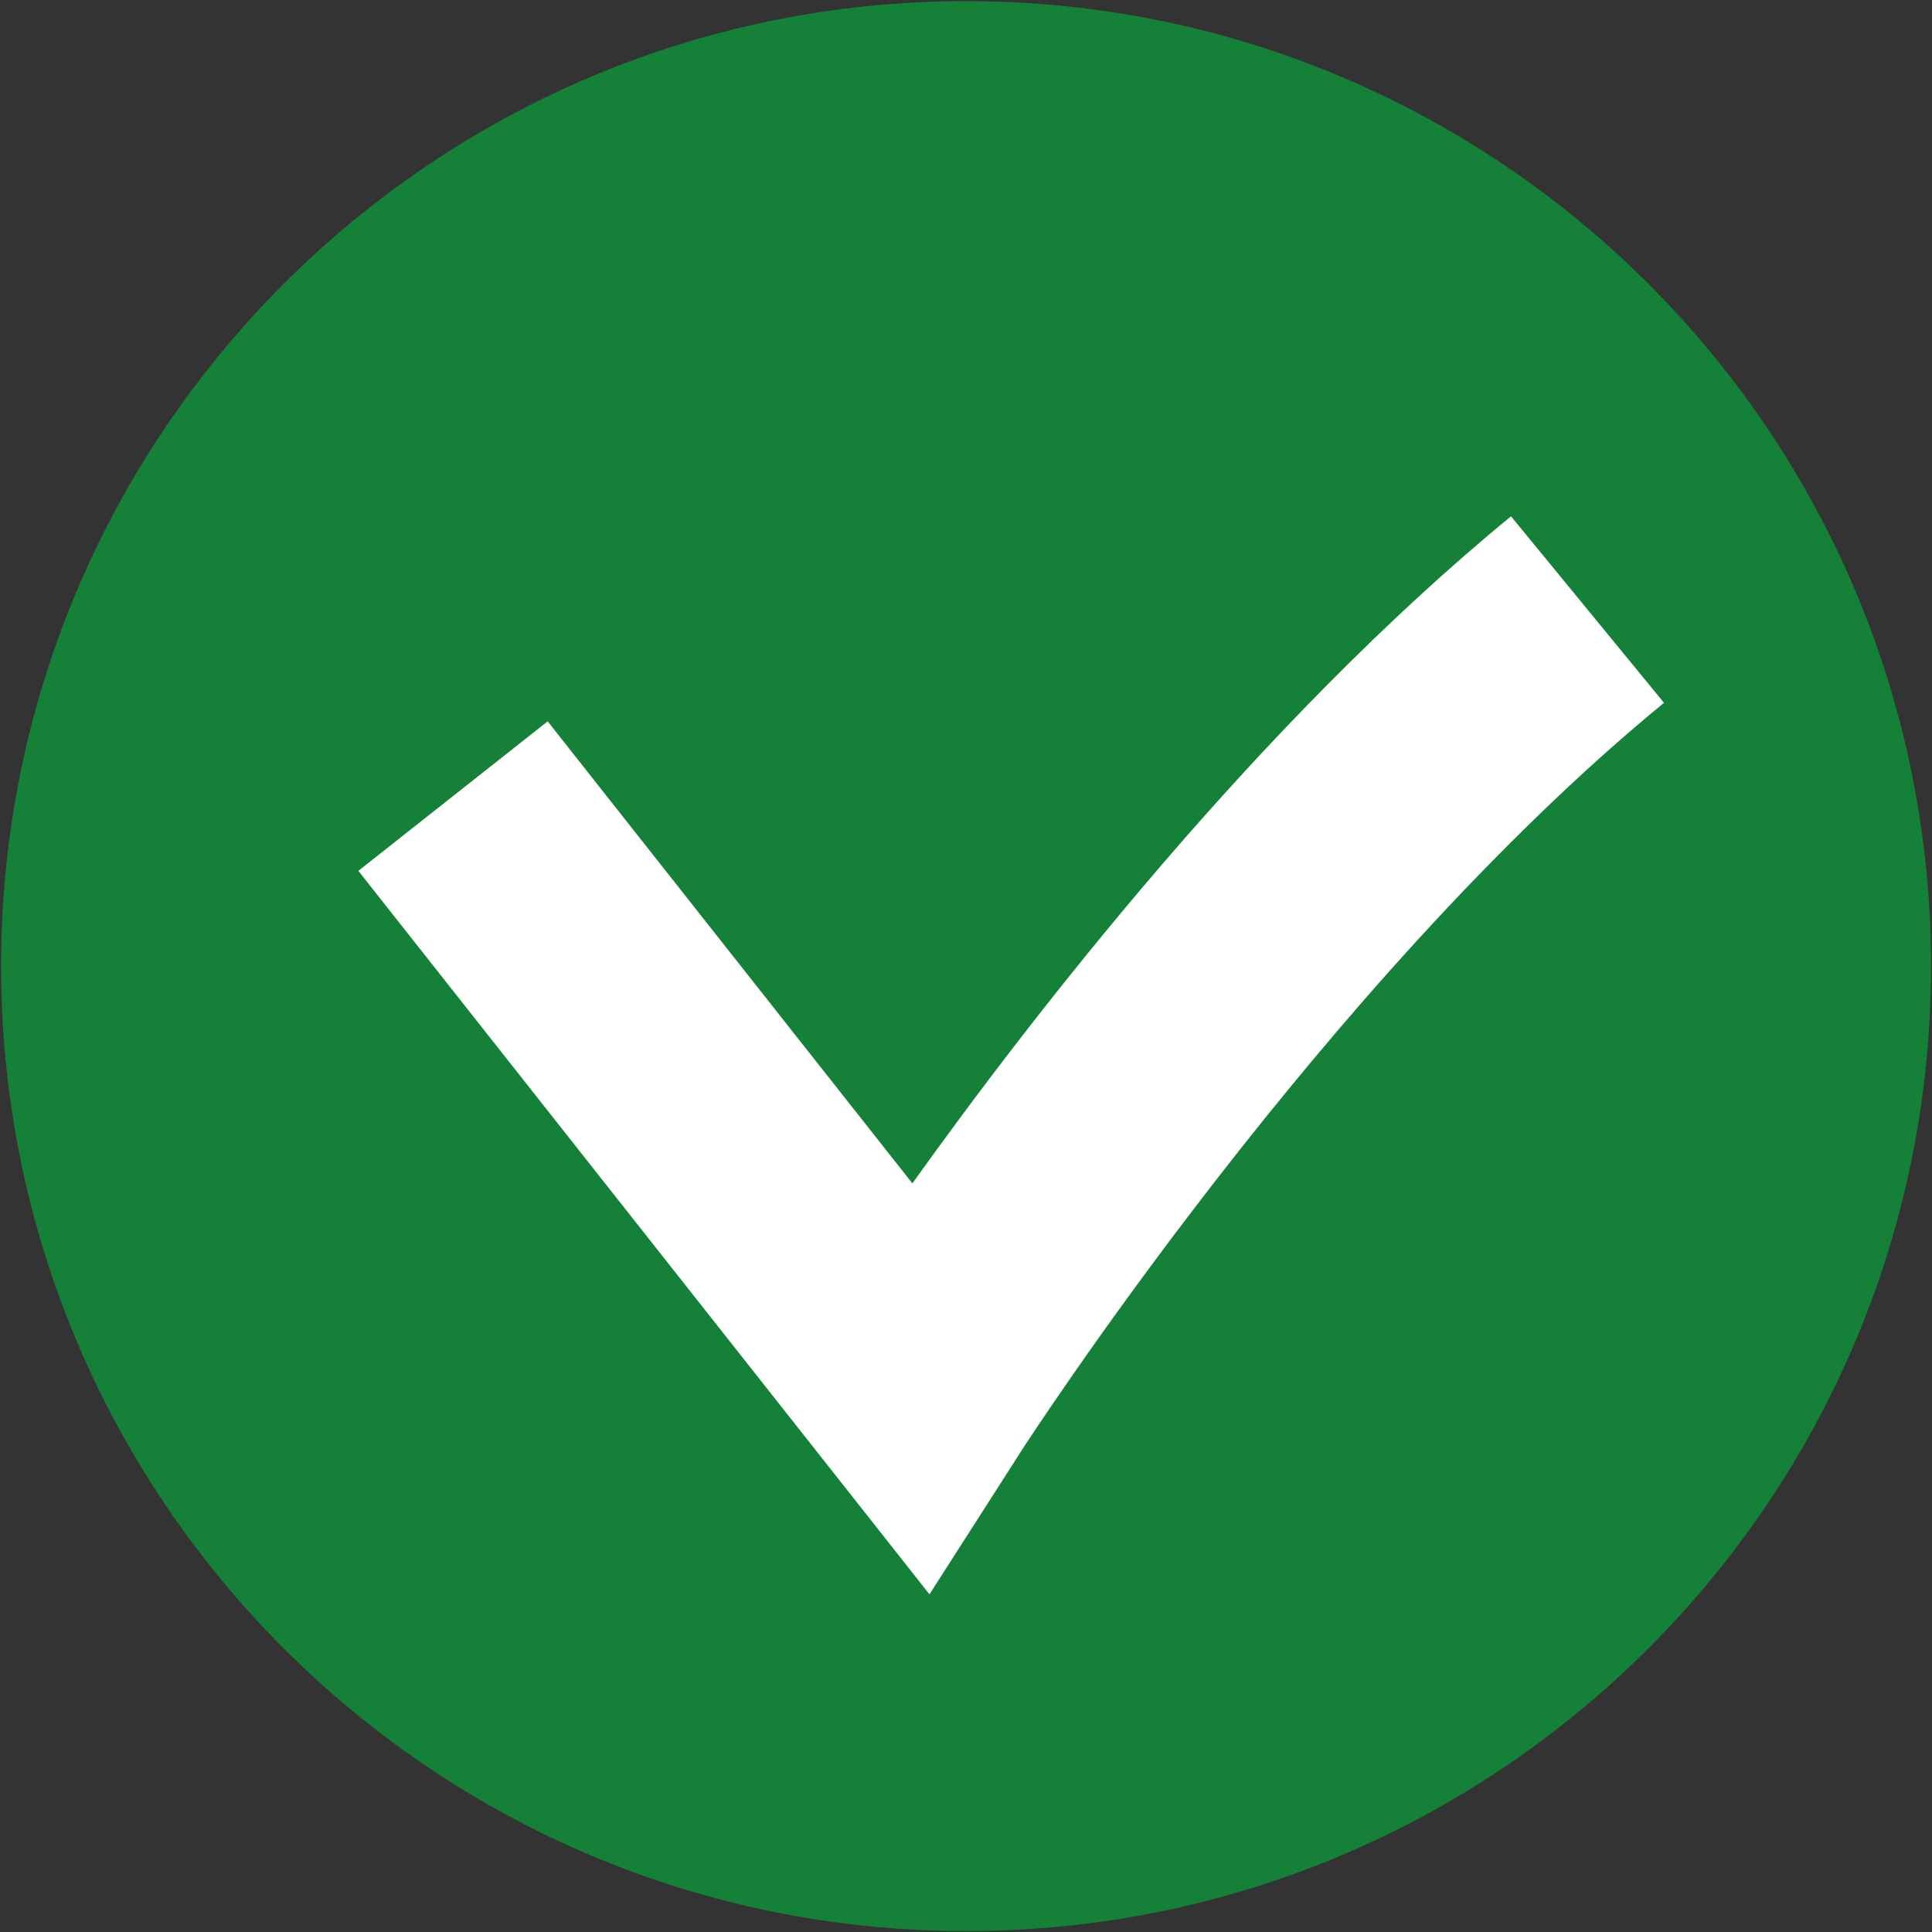
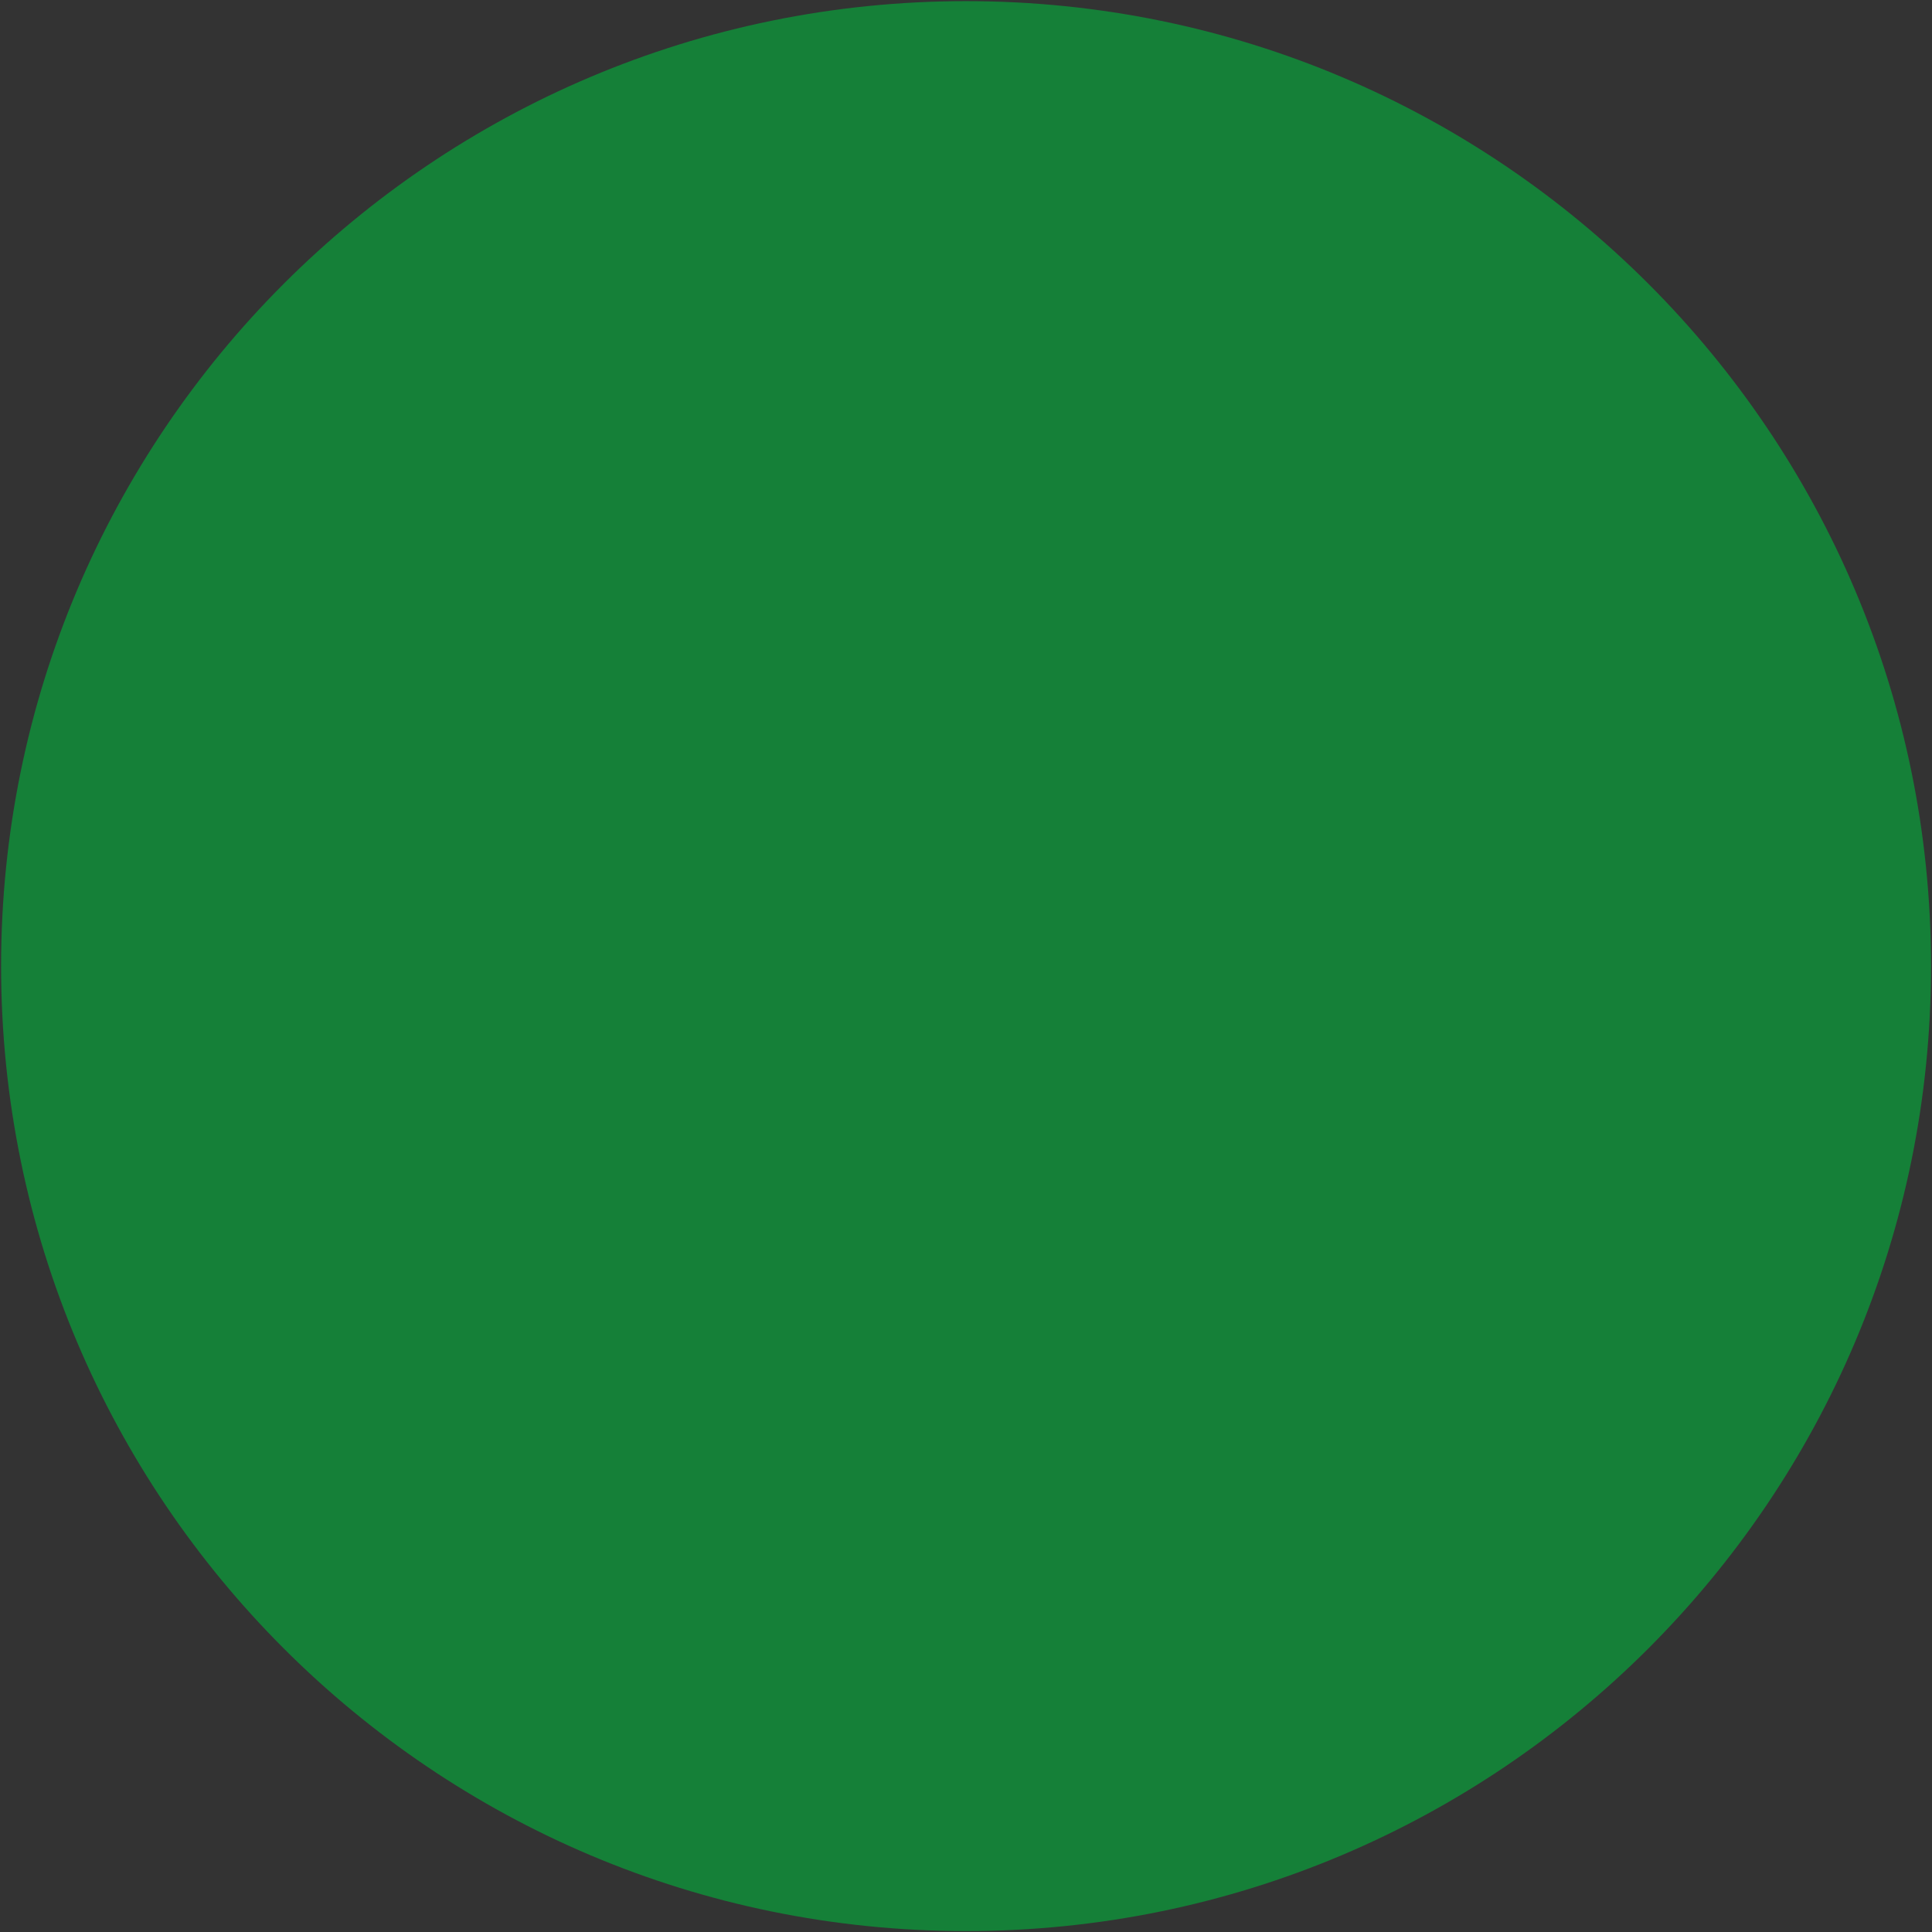
<svg xmlns="http://www.w3.org/2000/svg" version="1.1" id="Ebene_1" x="0px" y="0px" viewBox="0 0 44.047 44.052" style="enable-background:new 0 0 44.047 44.052;" xml:space="preserve">
  <rect x="0" y="0" width="44.047" height="44.052" fill="#333333" stroke="none" />
  <style type="text/css">
	.st0{fill:#158038;}
	.st1{fill:#FFFFFF;}
</style>
  <g>
    <g>
      <path class="st0" d="M22.025,44.026c12.15,0,22-9.85,22-22s-9.85-22-22-22    s-22,9.85-22,22S9.875,44.026,22.025,44.026" />
    </g>
    <g>
-       <path class="st1" d="M21.191,36.348L8.17,19.854l4.316-3.408l8.315,10.533    c2.77-3.873,7.898-10.491,13.648-15.208l3.488,4.252    c-7.756,6.362-14.597,16.969-14.665,17.076L21.191,36.348z" />
-     </g>
+       </g>
  </g>
</svg>